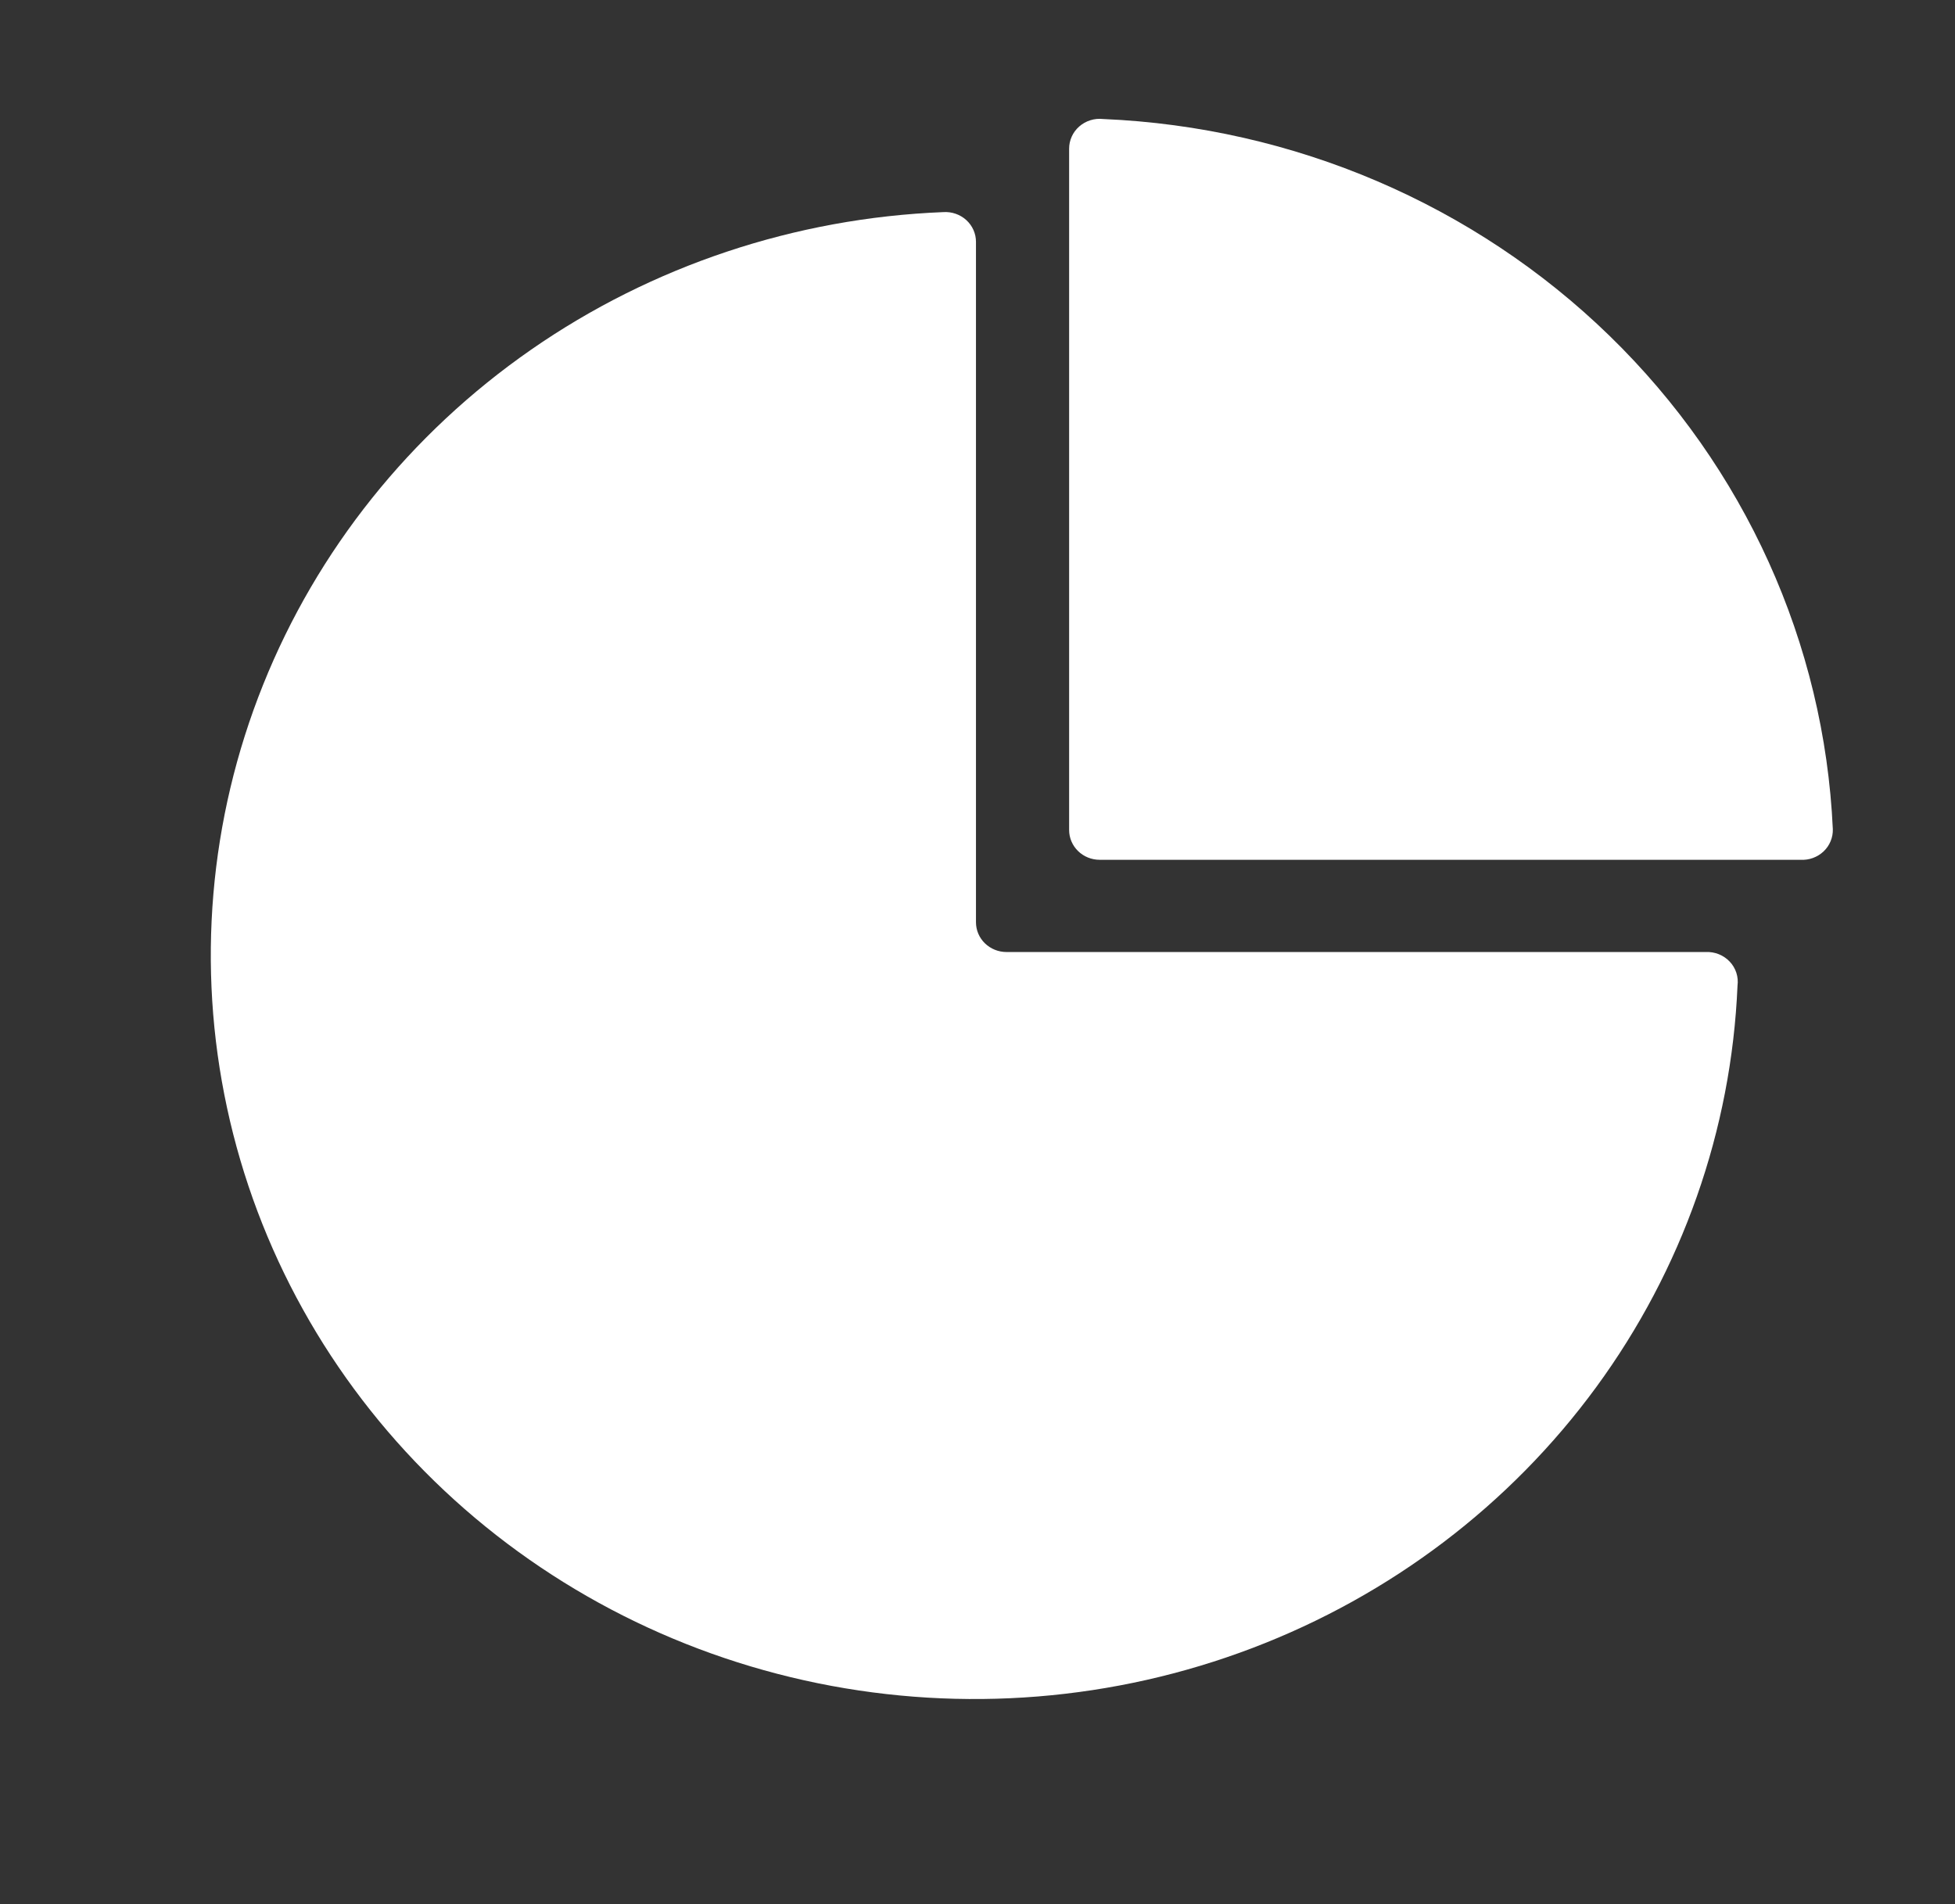
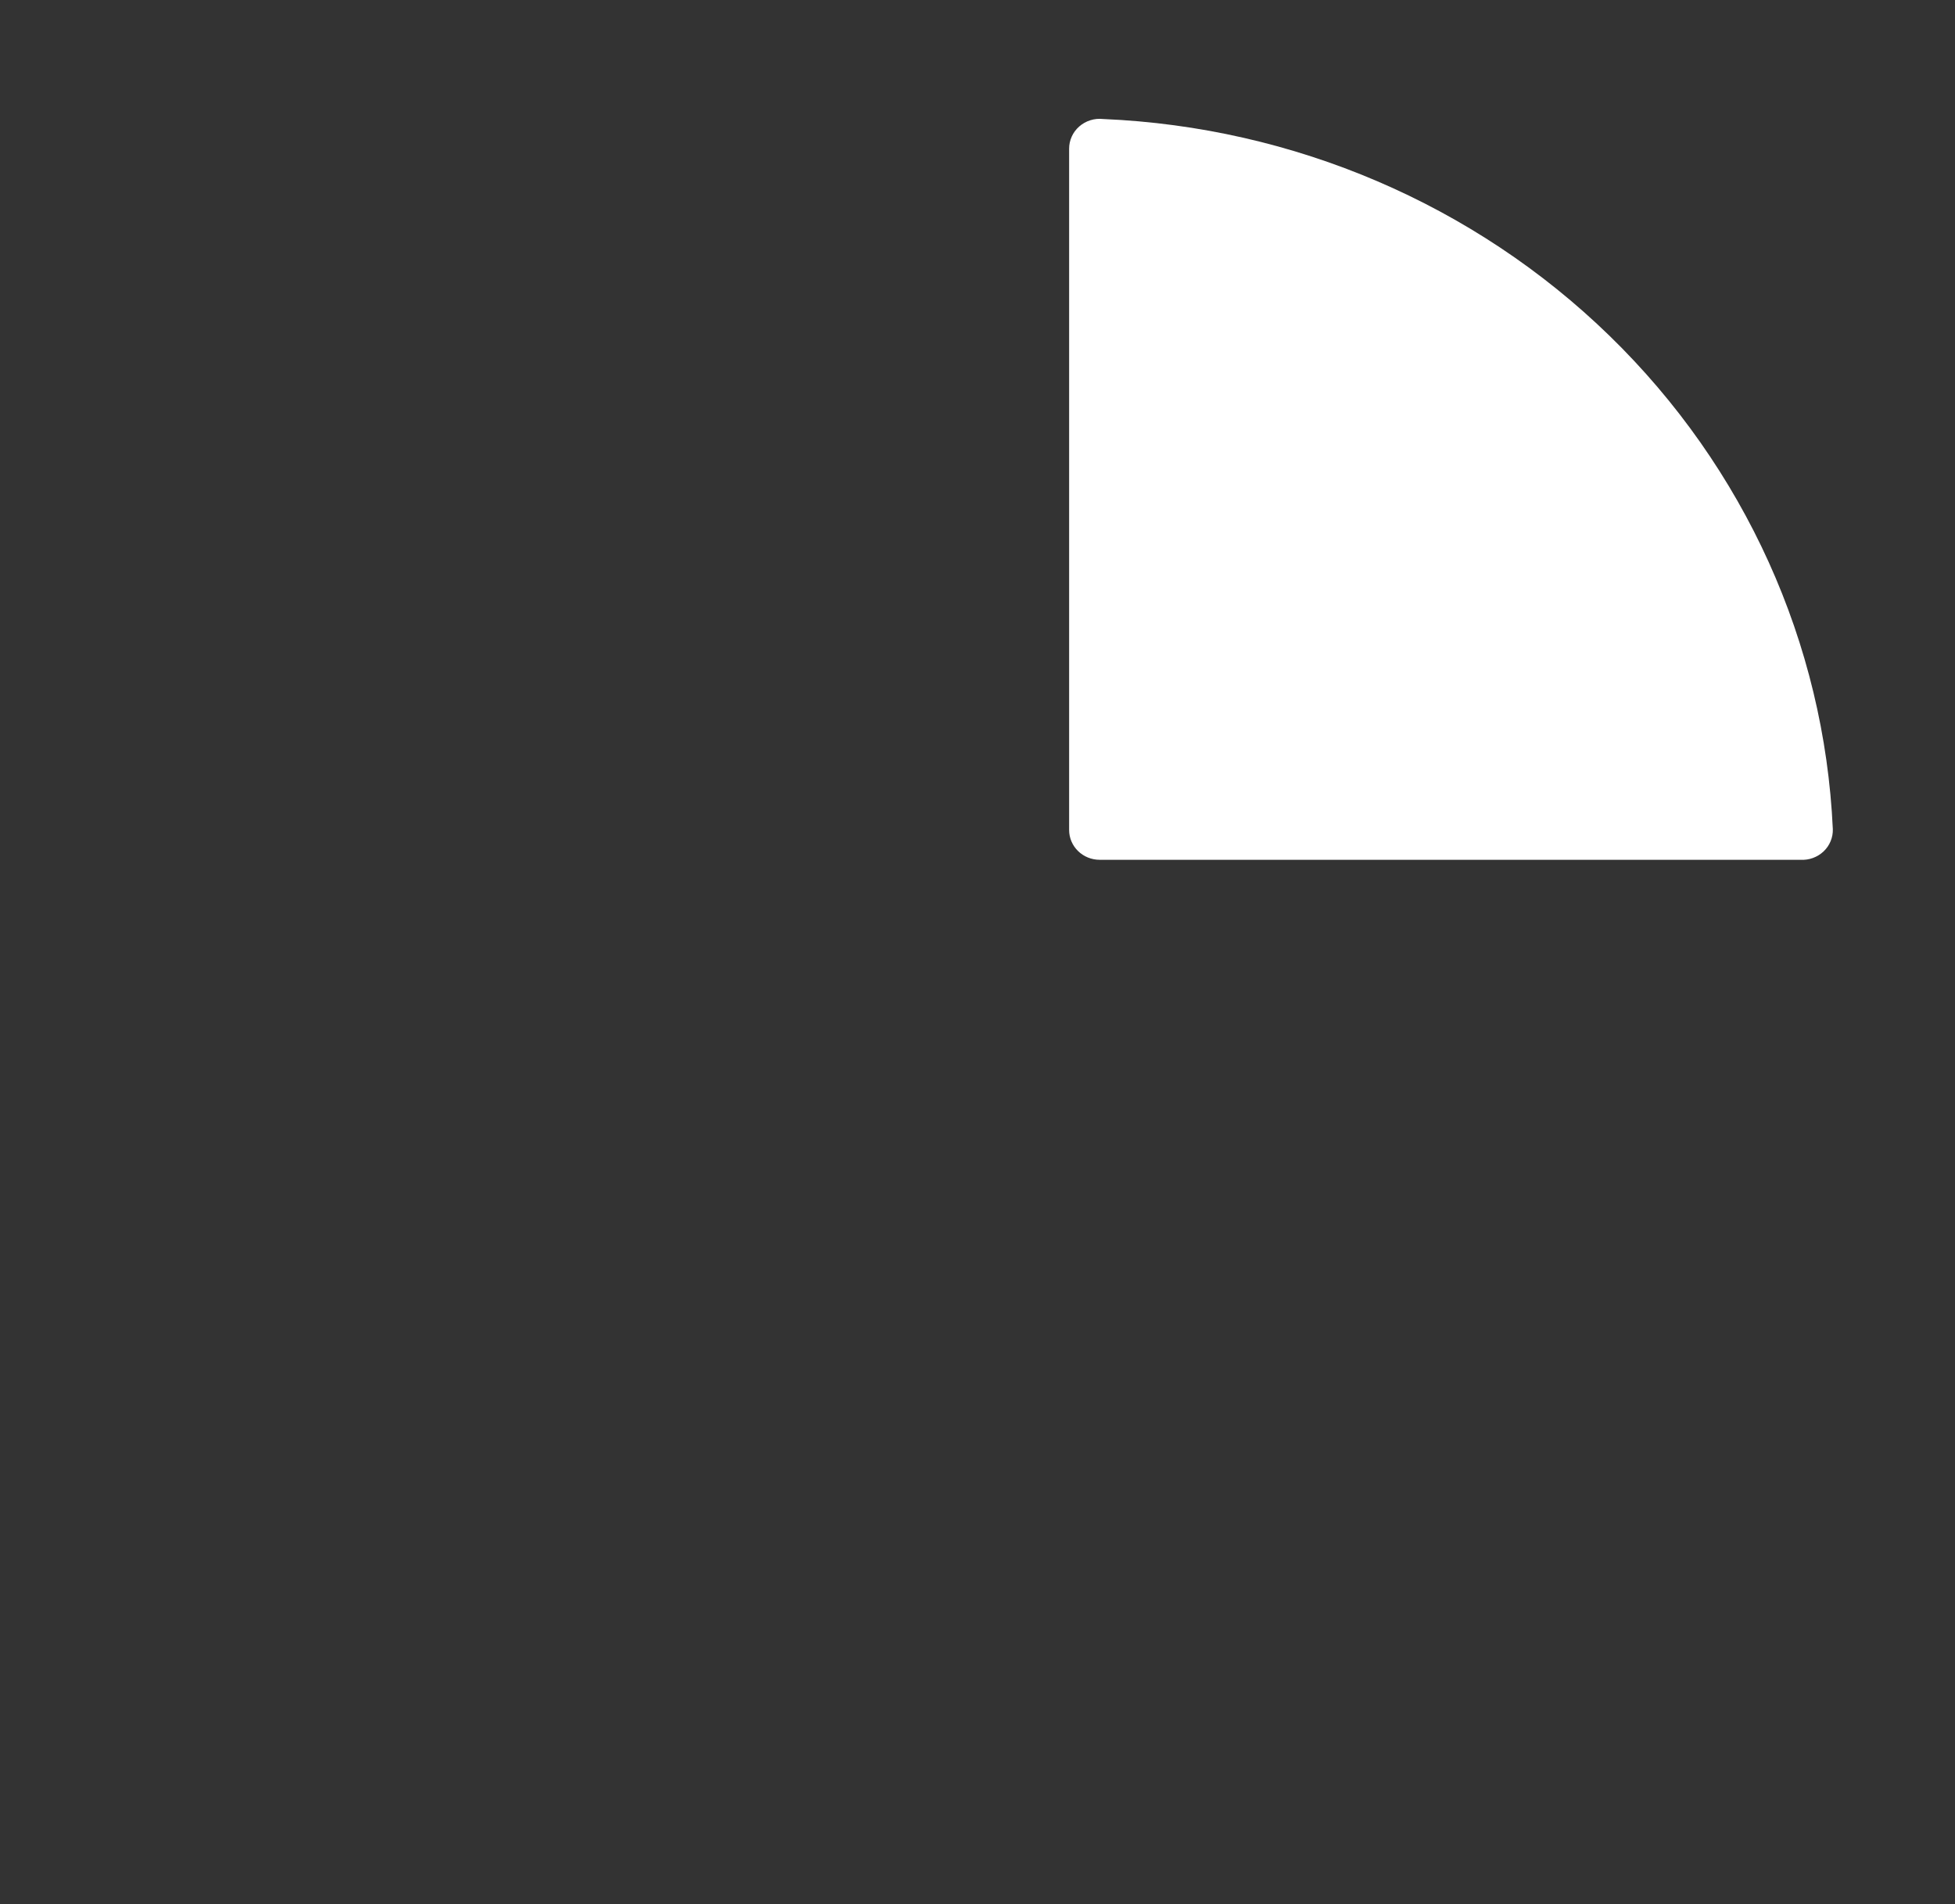
<svg xmlns="http://www.w3.org/2000/svg" width="77" height="75" viewBox="0 0 77 75" fill="none">
  <rect x="0" y="0" width="77" height="75" fill="#333333" stroke="none" />
-   <path d="M68.434 38.824C68.195 44.512 66.26 50.009 62.866 54.643C59.472 59.277 54.765 62.847 49.321 64.918C43.877 66.989 37.932 67.469 32.212 66.302C26.492 65.134 21.245 62.369 17.112 58.344C12.98 54.319 10.14 49.208 8.942 43.636C7.743 38.065 8.237 32.274 10.363 26.971C12.489 21.669 16.154 17.084 20.912 13.778C25.67 10.472 31.313 8.588 37.152 8.355C37.317 8.344 37.483 8.366 37.639 8.42C37.795 8.474 37.937 8.558 38.058 8.668C38.179 8.778 38.275 8.911 38.341 9.059C38.407 9.207 38.44 9.366 38.44 9.527V36.328C38.44 36.639 38.566 36.937 38.792 37.157C39.018 37.377 39.324 37.5 39.643 37.5H67.182C67.359 37.492 67.534 37.521 67.697 37.586C67.86 37.651 68.007 37.751 68.126 37.877C68.246 38.003 68.335 38.154 68.388 38.317C68.441 38.481 68.457 38.654 68.434 38.824Z" fill="white" />
  <path d="M72.188 32.66C71.855 25.342 68.719 18.41 63.398 13.232C58.078 8.054 50.959 5.006 43.445 4.688C43.276 4.669 43.105 4.686 42.944 4.737C42.782 4.788 42.633 4.871 42.507 4.982C42.381 5.092 42.28 5.228 42.212 5.379C42.143 5.53 42.108 5.694 42.109 5.859V32.695C42.109 33.006 42.236 33.304 42.462 33.524C42.687 33.744 42.993 33.867 43.312 33.867H70.912C71.079 33.877 71.247 33.853 71.403 33.796C71.56 33.739 71.703 33.651 71.823 33.538C71.944 33.424 72.038 33.288 72.1 33.136C72.163 32.985 72.193 32.823 72.188 32.66Z" fill="white" />
</svg>